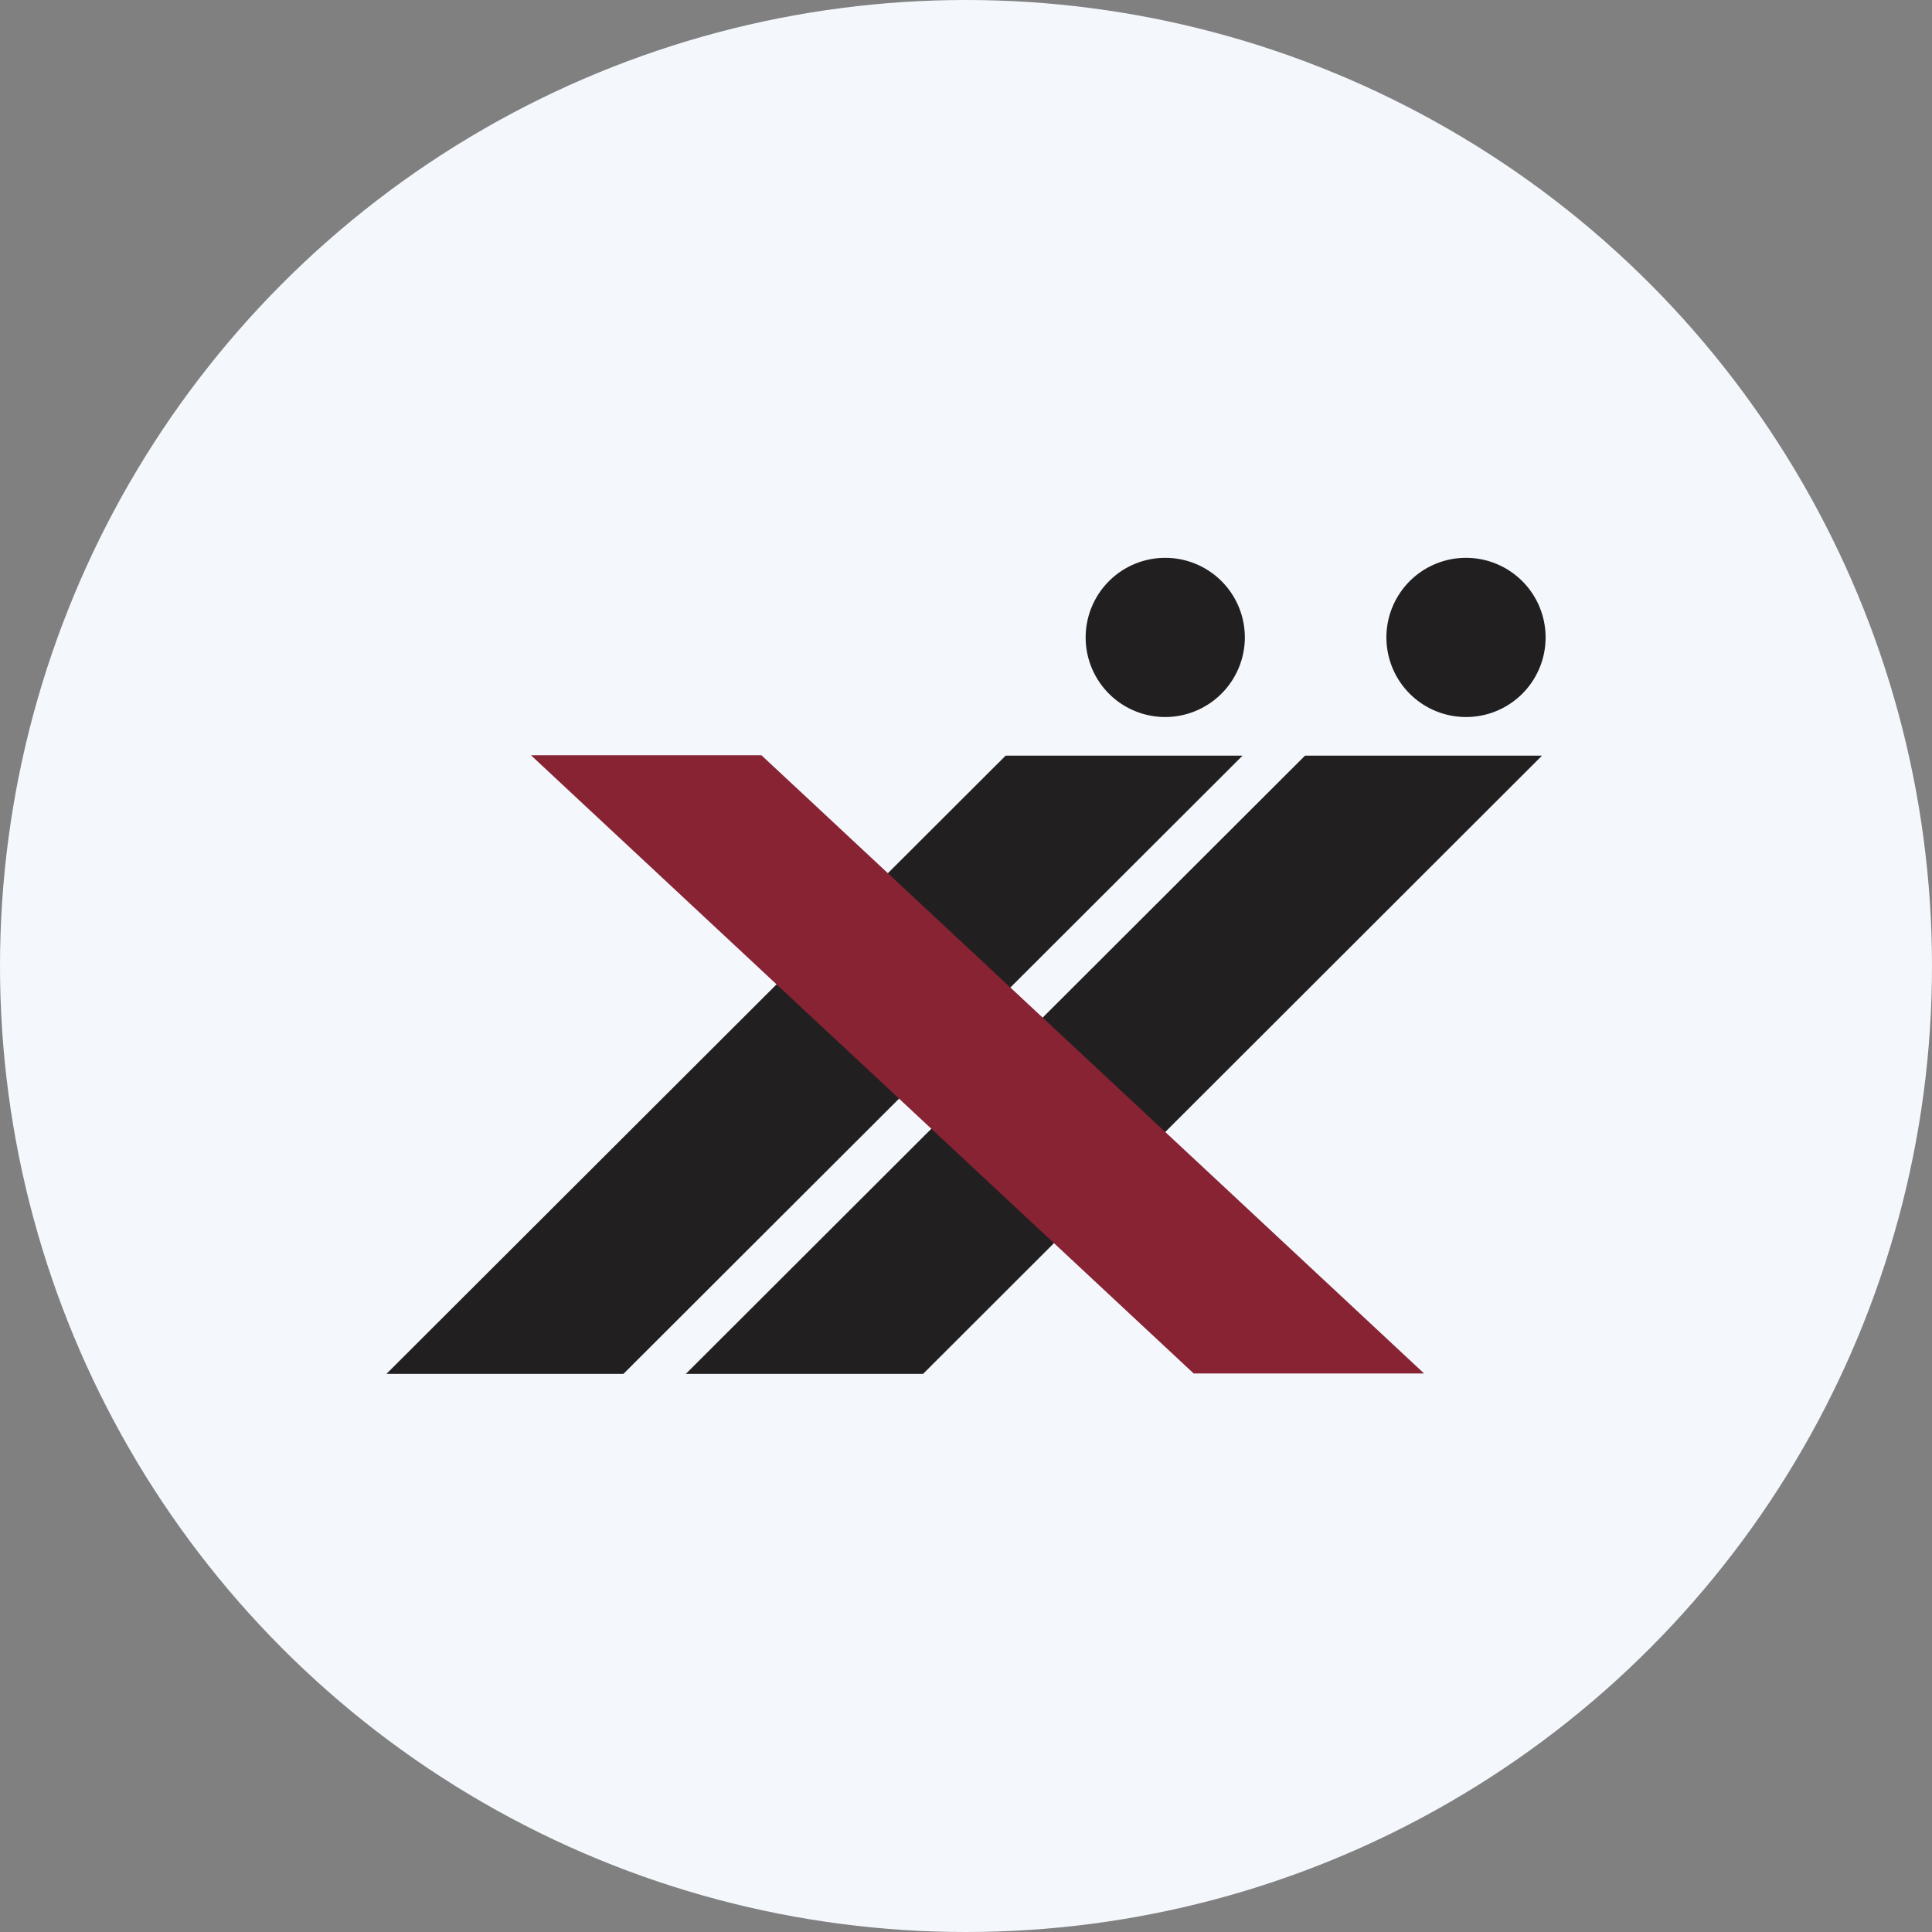
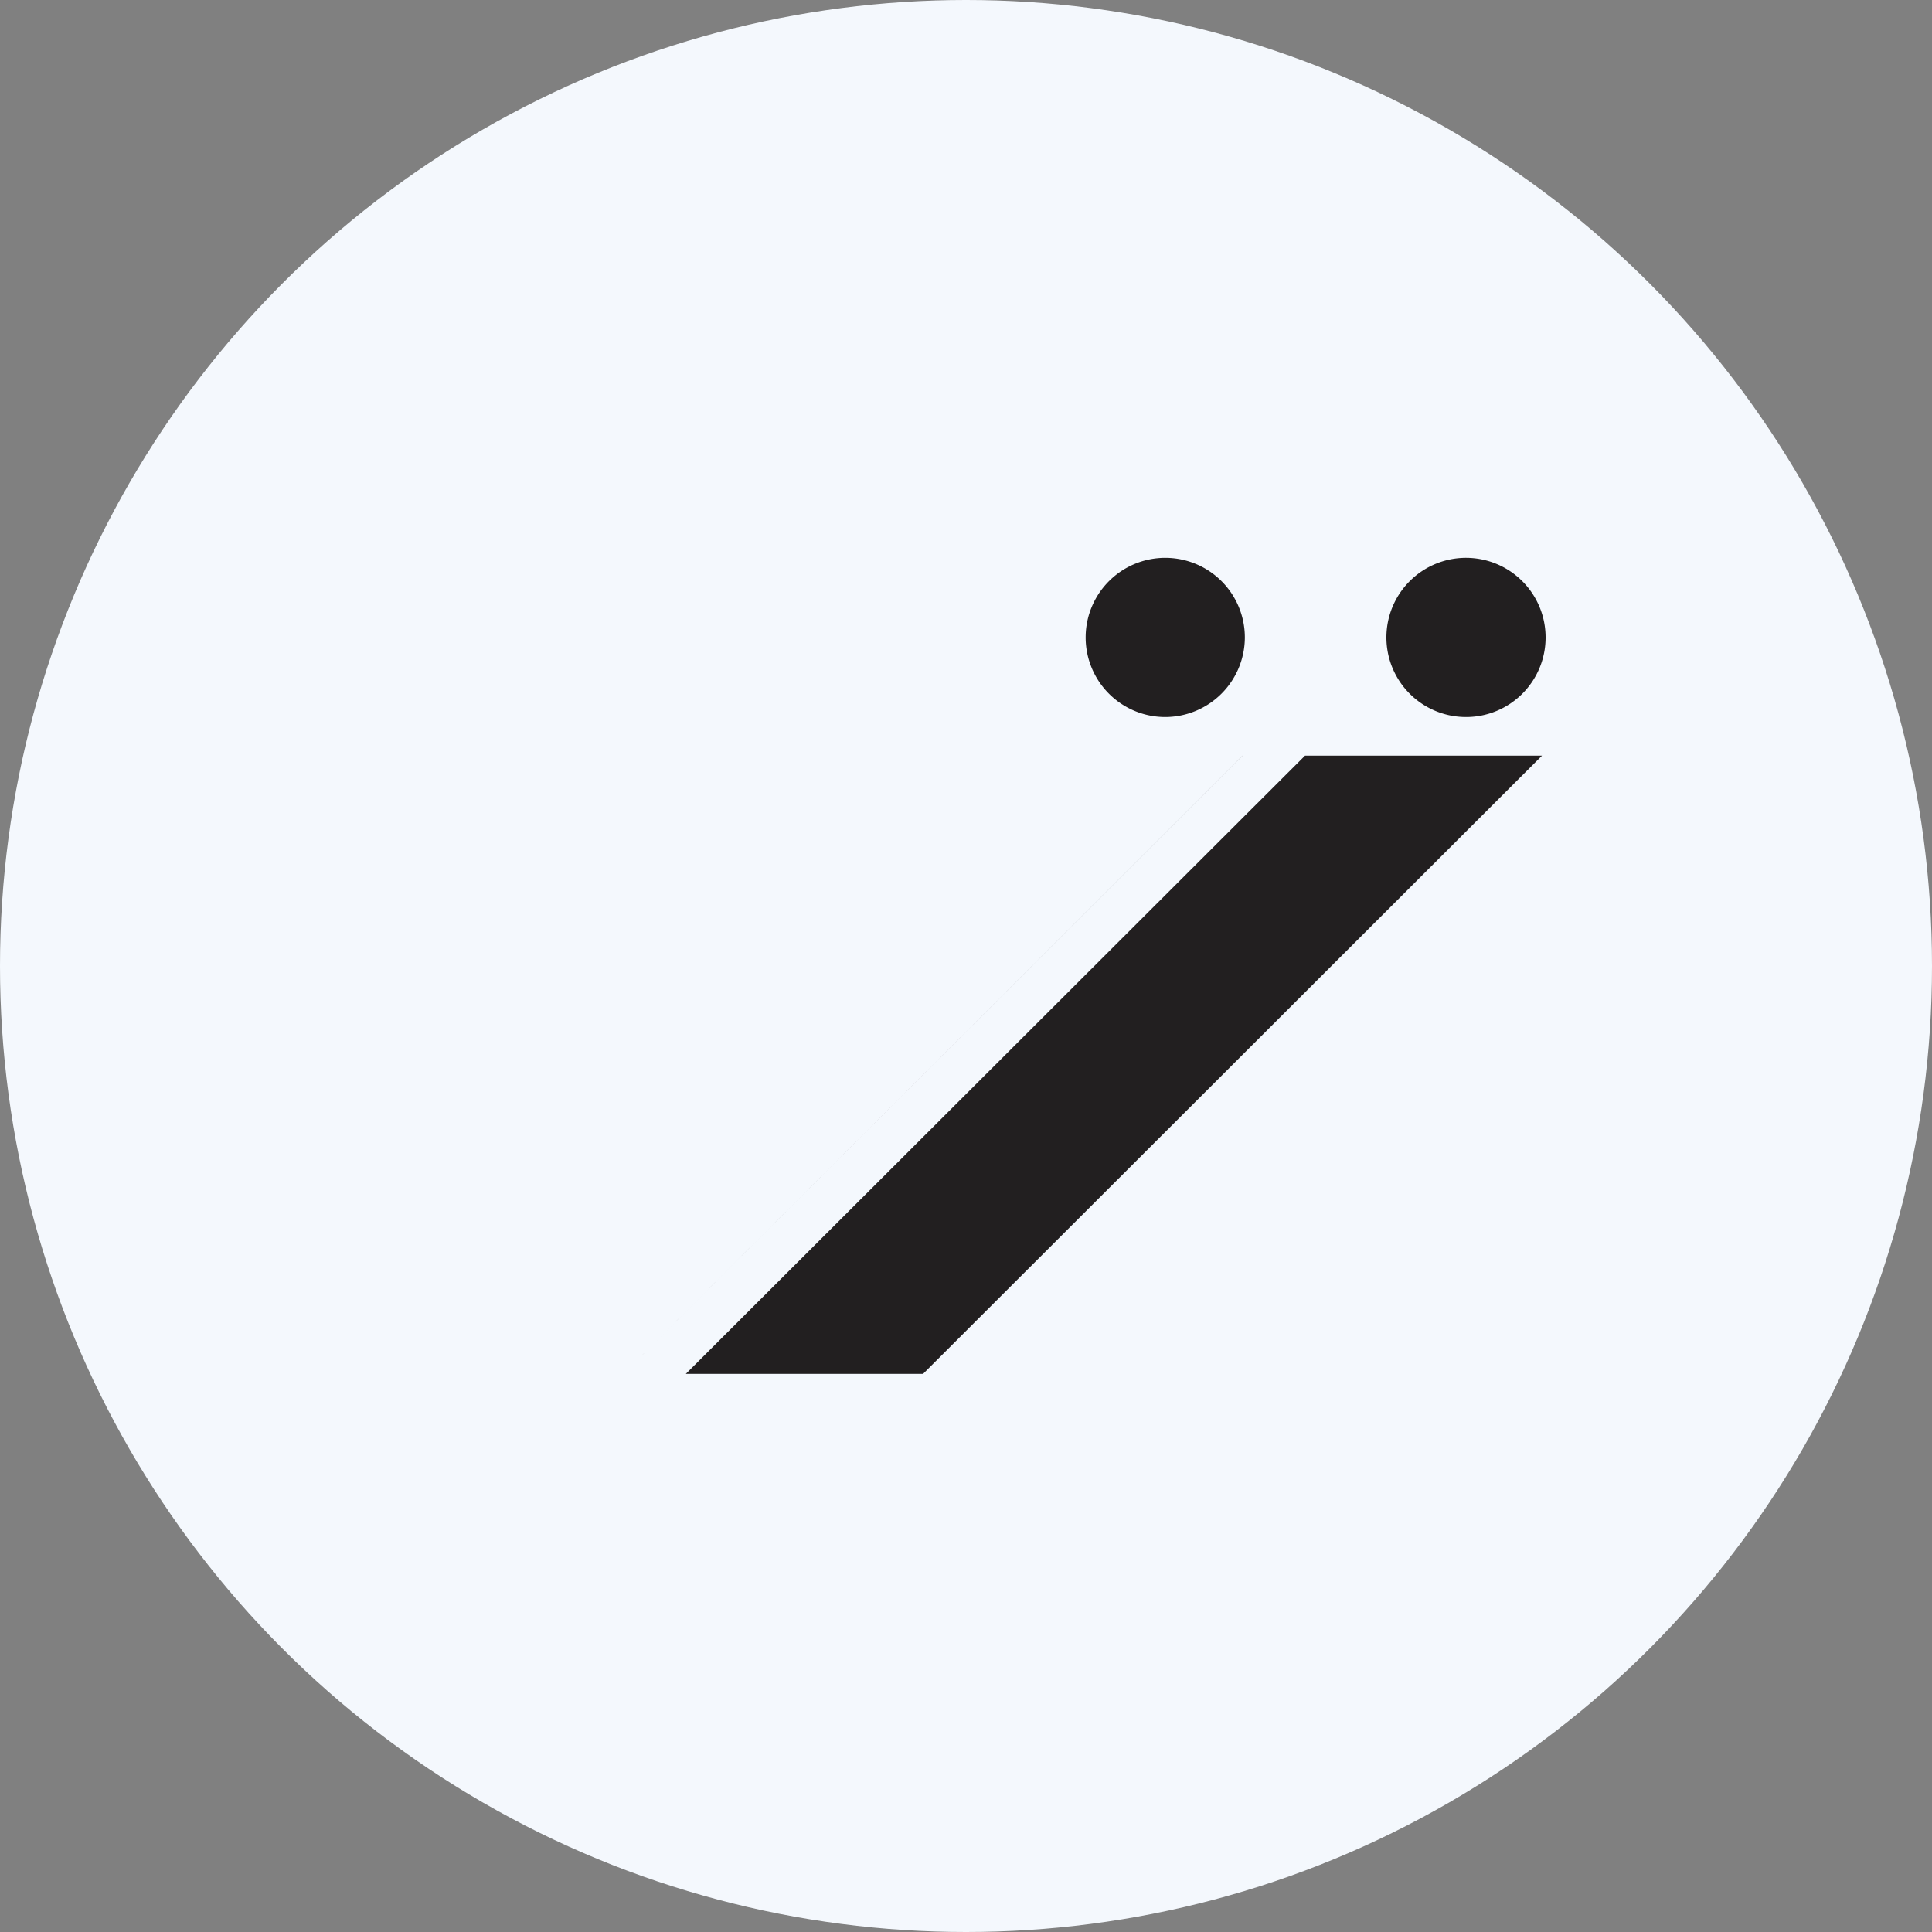
<svg xmlns="http://www.w3.org/2000/svg" id="Layer_1" data-name="Layer 1" viewBox="0 0 300 300" width="300" height="300">
  <rect x="0" y="0" width="300" height="300" fill="#808080" stroke="none" />
  <defs>
    <clipPath id="bz_circular_clip">
      <circle cx="150.0" cy="150.0" r="150.0" />
    </clipPath>
  </defs>
  <g clip-path="url(#bz_circular_clip)">
    <rect x="-1.5" y="-1.5" width="303" height="303" fill="#f4f8fd" />
-     <path id="Layer" d="M192.94,117.34l-96.14,96H60l96.15-96Zm-12.08-6A12.36,12.36,0,1,1,193.3,99,12.39,12.39,0,0,1,180.86,111.34Zm58.58,6-96.11,96H106.49l96.15-96Zm-11.81-6A12.36,12.36,0,1,1,240,99,12.35,12.35,0,0,1,227.63,111.34Z" fill="#221f20" fill-rule="evenodd" />
-     <path id="Layer-2" data-name="Layer" d="M82.44,117.27h35.79l102.9,96H185.35Z" fill="#882334" fill-rule="evenodd" />
+     <path id="Layer" d="M192.94,117.34l-96.14,96l96.15-96Zm-12.08-6A12.36,12.36,0,1,1,193.3,99,12.39,12.39,0,0,1,180.86,111.34Zm58.58,6-96.11,96H106.49l96.15-96Zm-11.81-6A12.36,12.36,0,1,1,240,99,12.35,12.35,0,0,1,227.63,111.34Z" fill="#221f20" fill-rule="evenodd" />
  </g>
</svg>